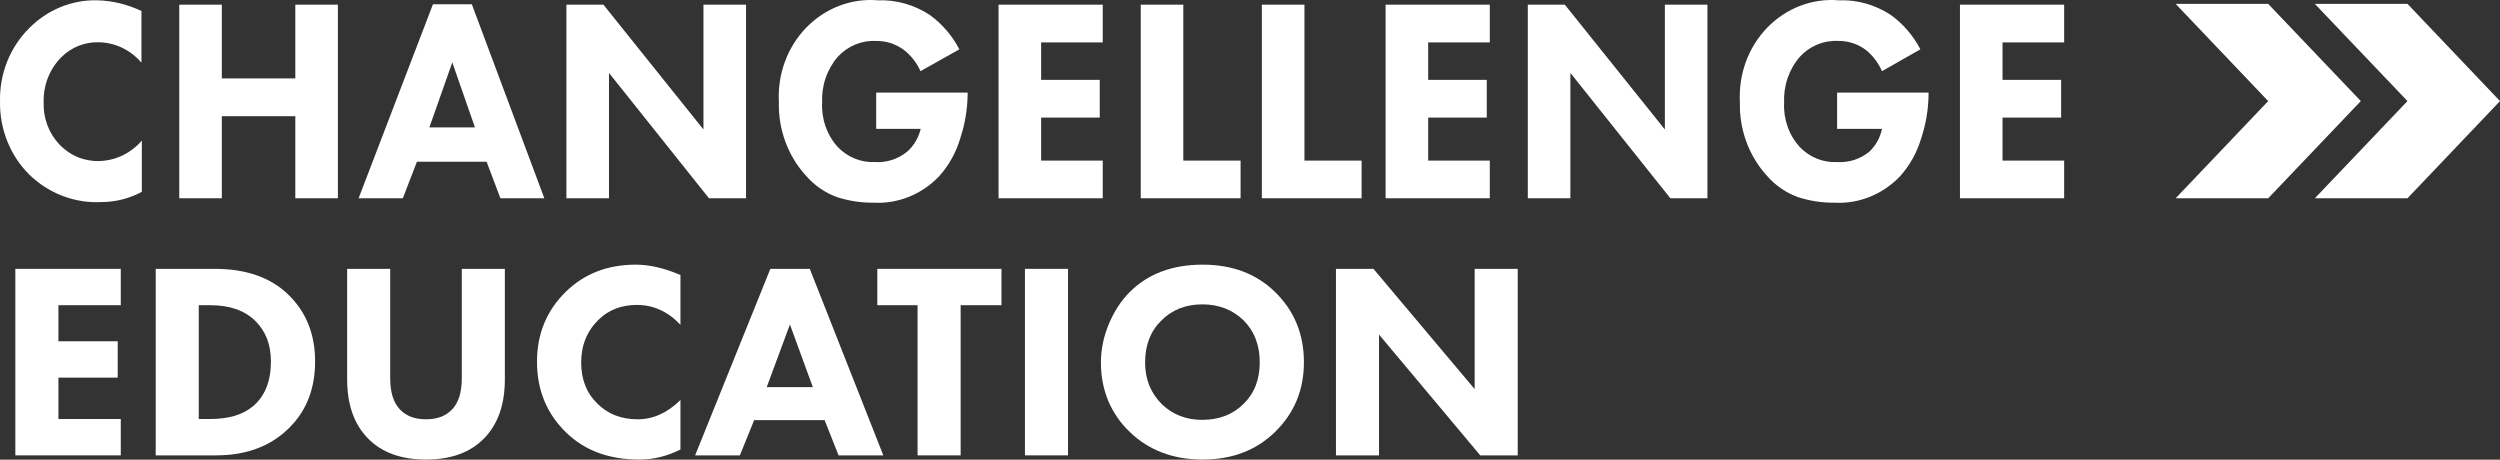
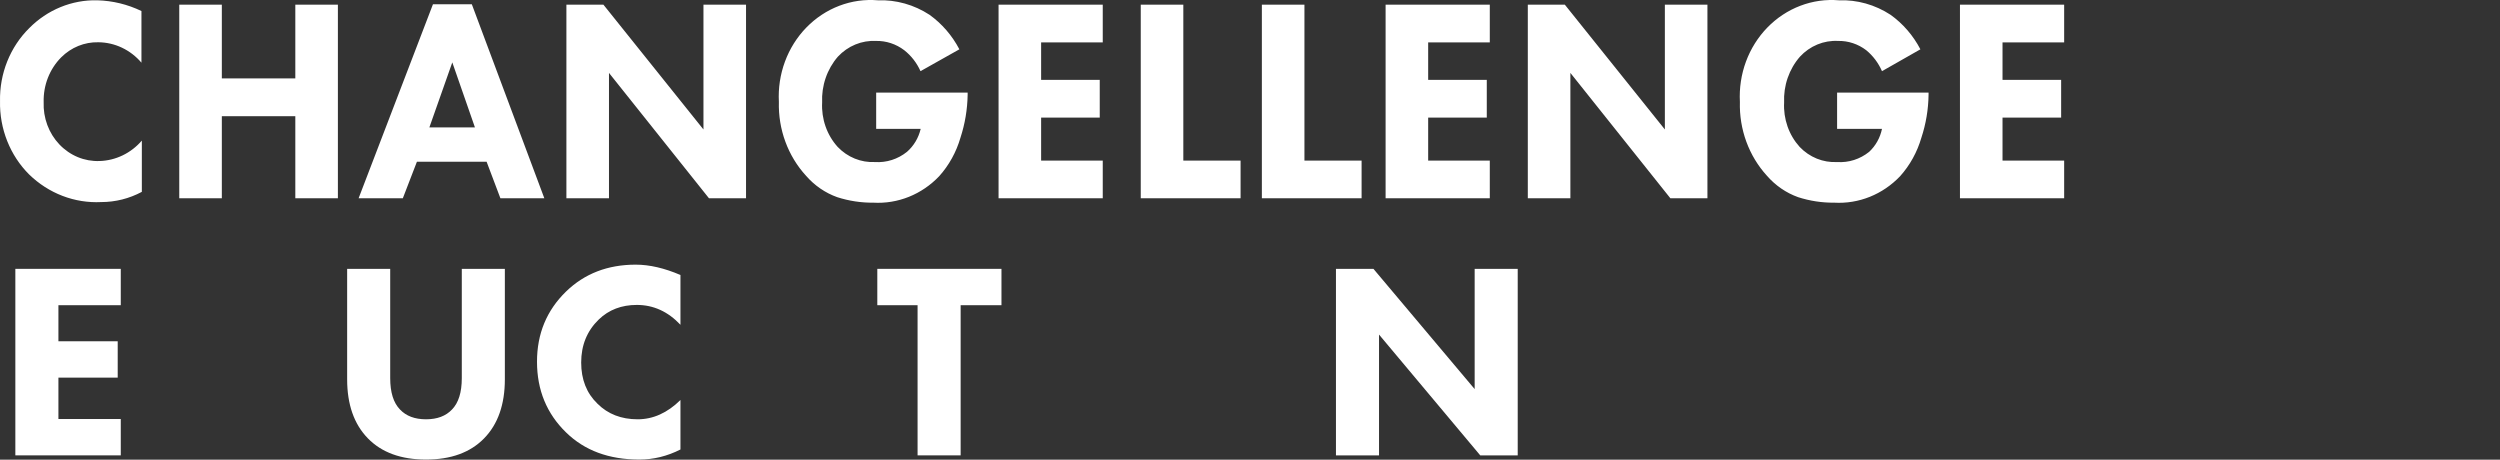
<svg xmlns="http://www.w3.org/2000/svg" width="397" height="73" viewBox="0 0 397 73" fill="none">
  <rect x="0" y="0" width="397" height="73" fill="#333333" stroke="none" />
-   <path fill-rule="evenodd" clip-rule="evenodd" d="M367.596 0.615H382.306L397 16.052L382.306 31.488H367.596L382.306 16.052L367.596 0.615ZM360.187 0.616L374.896 16.053L360.187 31.489H345.492L360.187 16.053L345.492 0.616H360.187Z" fill="white" />
  <path fill-rule="evenodd" clip-rule="evenodd" d="M139.137 20.462V14.706H153.662V15.03C153.626 17.36 153.241 19.669 152.519 21.873C151.856 24.157 150.699 26.249 149.139 27.986C147.775 29.417 146.14 30.53 144.34 31.254C142.539 31.977 140.614 32.295 138.689 32.185C136.744 32.204 134.808 31.909 132.948 31.31C131.049 30.632 129.344 29.461 127.993 27.905C126.568 26.35 125.454 24.512 124.715 22.499C123.975 20.486 123.625 18.338 123.686 16.181C123.57 13.998 123.899 11.815 124.653 9.776C125.406 7.738 126.565 5.893 128.054 4.365C129.543 2.837 131.325 1.661 133.282 0.916C135.238 0.171 137.325 -0.125 139.399 0.048C142.294 -0.056 145.151 0.745 147.611 2.35C149.577 3.762 151.2 5.64 152.349 7.831L146.176 11.301C145.589 9.987 144.703 8.846 143.598 7.977C142.298 6.987 140.727 6.47 139.122 6.501C138 6.443 136.879 6.635 135.833 7.065C134.788 7.496 133.841 8.155 133.056 8.998C132.204 9.98 131.544 11.128 131.116 12.377C130.686 13.626 130.495 14.952 130.556 16.279C130.487 17.569 130.671 18.861 131.096 20.074C131.52 21.287 132.177 22.396 133.024 23.332C133.797 24.142 134.722 24.773 135.74 25.186C136.758 25.599 137.847 25.785 138.936 25.732C140.765 25.855 142.574 25.279 144.03 24.11C145.107 23.169 145.87 21.891 146.206 20.462H139.137ZM22.524 30.467V22.36V22.327C21.671 23.316 20.636 24.112 19.482 24.67C18.328 25.227 17.079 25.533 15.809 25.57C14.63 25.616 13.453 25.405 12.355 24.951C11.256 24.496 10.259 23.808 9.426 22.93C8.592 22.051 7.941 21.001 7.512 19.846C7.083 18.69 6.886 17.454 6.934 16.214C6.899 14.892 7.129 13.577 7.607 12.354C8.086 11.131 8.803 10.027 9.712 9.112C11.298 7.524 13.418 6.661 15.609 6.712C16.903 6.72 18.182 7.012 19.363 7.571C20.543 8.129 21.599 8.942 22.462 9.955V1.751C20.255 0.689 17.866 0.11 15.439 0.048C13.449 0 11.47 0.367 9.615 1.127C7.761 1.886 6.068 3.024 4.634 4.475C3.135 5.957 1.948 7.753 1.15 9.748C0.353 11.742 -0.038 13.89 0.004 16.052C-0.042 18.227 0.346 20.389 1.144 22.396C1.941 24.404 3.13 26.215 4.634 27.711C6.168 29.202 7.97 30.358 9.933 31.109C11.897 31.861 13.984 32.194 16.072 32.089C18.314 32.092 20.526 31.536 22.524 30.467ZM35.227 12.452V0.745H28.466V31.489H35.227V18.452H46.896V31.489H53.657V0.745H46.896V12.452H35.227ZM79.465 31.488L77.273 25.683H66.206L63.968 31.488H56.945L68.753 0.68H74.927L86.442 31.488H79.465ZM68.182 20.235H75.421L71.825 9.906L68.182 20.235ZM89.945 31.489H96.706V11.577L112.588 31.489H118.47V0.745H111.709V20.56L95.826 0.745H89.945V31.489ZM175.117 6.728V0.745H158.571V31.489H175.117V25.505H165.331V18.679H174.639V12.679H165.331V6.728H175.117ZM181.152 0.745H187.912V25.505H197.004V31.489H181.152V0.745ZM207.145 0.745H200.384V31.489H216.221V25.505H207.145V0.745ZM236.58 0.745V6.728H226.794V12.679H236.101V18.679H226.794V25.505H236.58V31.489H220.033V0.745H236.58ZM242.616 31.489H249.377V11.577L265.259 31.489H271.14V0.745H264.38V20.56L248.497 0.745H242.616V31.489ZM291.731 20.462V14.706H306.255V15.03C306.227 17.361 305.841 19.671 305.113 21.873C304.45 24.157 303.293 26.249 301.733 27.986C300.368 29.417 298.733 30.53 296.933 31.254C295.133 31.977 293.208 32.295 291.283 32.185C289.337 32.204 287.401 31.909 285.541 31.31C283.643 30.632 281.938 29.461 280.586 27.905C279.165 26.349 278.053 24.51 277.316 22.497C276.58 20.484 276.232 18.337 276.295 16.181C276.179 13.998 276.508 11.815 277.261 9.776C278.015 7.738 279.174 5.893 280.663 4.365C282.151 2.837 283.934 1.661 285.891 0.916C287.847 0.171 289.934 -0.125 292.008 0.048C294.903 -0.059 297.761 0.742 300.22 2.35C302.189 3.758 303.813 5.636 304.958 7.831L298.861 11.301C298.292 10 297.434 8.86 296.361 7.977C295.062 6.985 293.49 6.467 291.885 6.501C290.765 6.441 289.646 6.632 288.602 7.063C287.559 7.494 286.615 8.153 285.834 8.998C284.977 9.977 284.314 11.124 283.882 12.374C283.45 13.623 283.258 14.951 283.318 16.279C283.249 17.569 283.434 18.861 283.858 20.074C284.283 21.287 284.94 22.396 285.788 23.332C286.564 24.146 287.494 24.779 288.517 25.193C289.54 25.606 290.635 25.79 291.731 25.732C293.559 25.858 295.369 25.281 296.824 24.11C297.854 23.152 298.568 21.875 298.861 20.462H291.731ZM327.788 6.728V0.745H311.241V31.489H327.788V25.505H318.001V18.679H327.309V12.679H318.001V6.728H327.788Z" fill="white" />
  <path d="M19.179 42.693V48.466H9.277V54.194H18.691V59.967H9.277V66.539H19.179V72.312H2.438V42.693H19.179Z" fill="white" />
-   <path d="M24.728 42.693H34.097C39.071 42.693 42.964 44.055 45.776 46.779C48.618 49.532 50.039 53.069 50.039 57.392C50.039 61.684 48.692 65.177 45.998 67.871C43.067 70.832 39.175 72.312 34.319 72.312H24.728V42.693ZM31.566 48.466V66.539H33.387C36.288 66.539 38.538 65.873 40.137 64.541C42.061 62.942 43.023 60.559 43.023 57.392C43.023 54.757 42.209 52.625 40.581 50.997C38.893 49.31 36.495 48.466 33.387 48.466H31.566Z" fill="white" />
  <path d="M80.171 42.693V60.234C80.171 64.23 79.076 67.353 76.885 69.603C74.695 71.853 71.616 72.978 67.649 72.978C63.682 72.978 60.603 71.853 58.413 69.603C56.222 67.353 55.127 64.23 55.127 60.234V42.693H61.965V60.056C61.965 62.306 62.483 63.964 63.519 65.029C64.496 66.066 65.873 66.584 67.649 66.584C69.425 66.584 70.802 66.066 71.779 65.029C72.815 63.964 73.333 62.306 73.333 60.056V42.693H80.171Z" fill="white" />
  <path d="M108.056 63.52V71.379C105.954 72.445 103.779 72.978 101.529 72.978C96.703 72.978 92.825 71.542 89.894 68.671C86.816 65.681 85.276 61.936 85.276 57.436C85.276 52.995 86.816 49.28 89.894 46.29C92.825 43.448 96.511 42.027 100.951 42.027C103.142 42.027 105.51 42.575 108.056 43.67V51.575C106.073 49.473 103.764 48.422 101.129 48.422C98.701 48.422 96.689 49.191 95.09 50.731C93.225 52.537 92.292 54.816 92.292 57.569C92.292 60.263 93.151 62.439 94.868 64.097C96.526 65.755 98.657 66.584 101.262 66.584C103.719 66.584 105.984 65.562 108.056 63.52Z" fill="white" />
-   <path d="M133.166 72.312L130.946 66.717H119.756L117.491 72.312H110.386L122.331 42.693H128.592L140.271 72.312H133.166ZM121.754 61.477H129.081L125.44 51.53L121.754 61.477Z" fill="white" />
  <path d="M159.033 48.466H152.55V72.312H145.711V48.466H139.317V42.693H159.033V48.466Z" fill="white" />
-   <path d="M162.761 42.693H169.6V72.312H162.761V42.693Z" fill="white" />
-   <path d="M190.988 42.027C195.665 42.027 199.484 43.463 202.445 46.335C205.523 49.325 207.063 53.055 207.063 57.525C207.063 61.936 205.523 65.636 202.445 68.626C199.455 71.527 195.636 72.978 190.988 72.978C186.311 72.978 182.462 71.527 179.443 68.626C177.992 67.264 176.852 65.636 176.023 63.742C175.224 61.817 174.824 59.775 174.824 57.614C174.824 55.541 175.239 53.499 176.068 51.486C176.926 49.443 178.036 47.741 179.398 46.379C182.299 43.478 186.163 42.027 190.988 42.027ZM190.944 48.333C188.309 48.333 186.148 49.177 184.46 50.864C182.714 52.551 181.84 54.786 181.84 57.569C181.84 60.234 182.743 62.454 184.549 64.23C186.266 65.858 188.383 66.672 190.899 66.672C193.593 66.672 195.784 65.829 197.471 64.141C199.188 62.483 200.047 60.278 200.047 57.525C200.047 54.801 199.188 52.581 197.471 50.864C195.725 49.177 193.549 48.333 190.944 48.333Z" fill="white" />
  <path d="M218.989 72.312H212.15V42.693H218.101L234.176 61.788V42.693H241.014V72.312H235.064L218.989 53.129V72.312Z" fill="white" />
</svg>